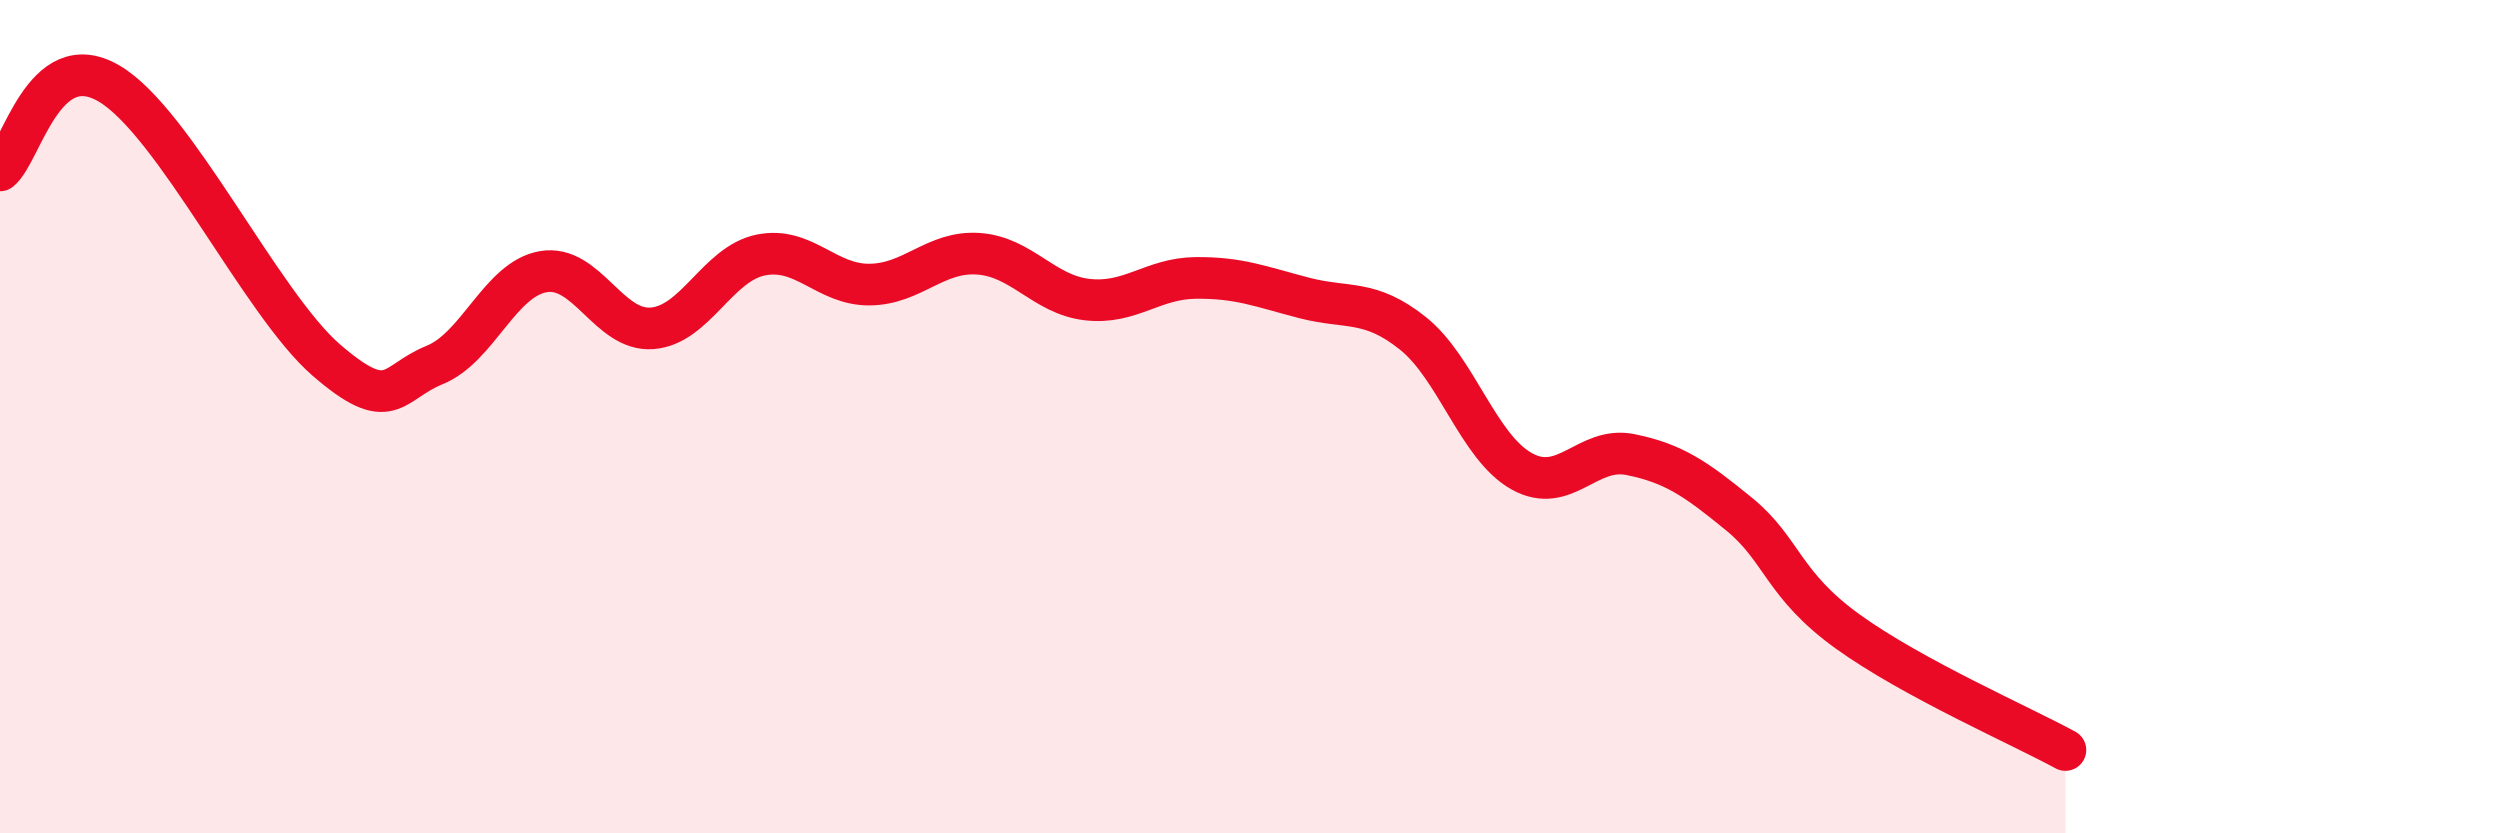
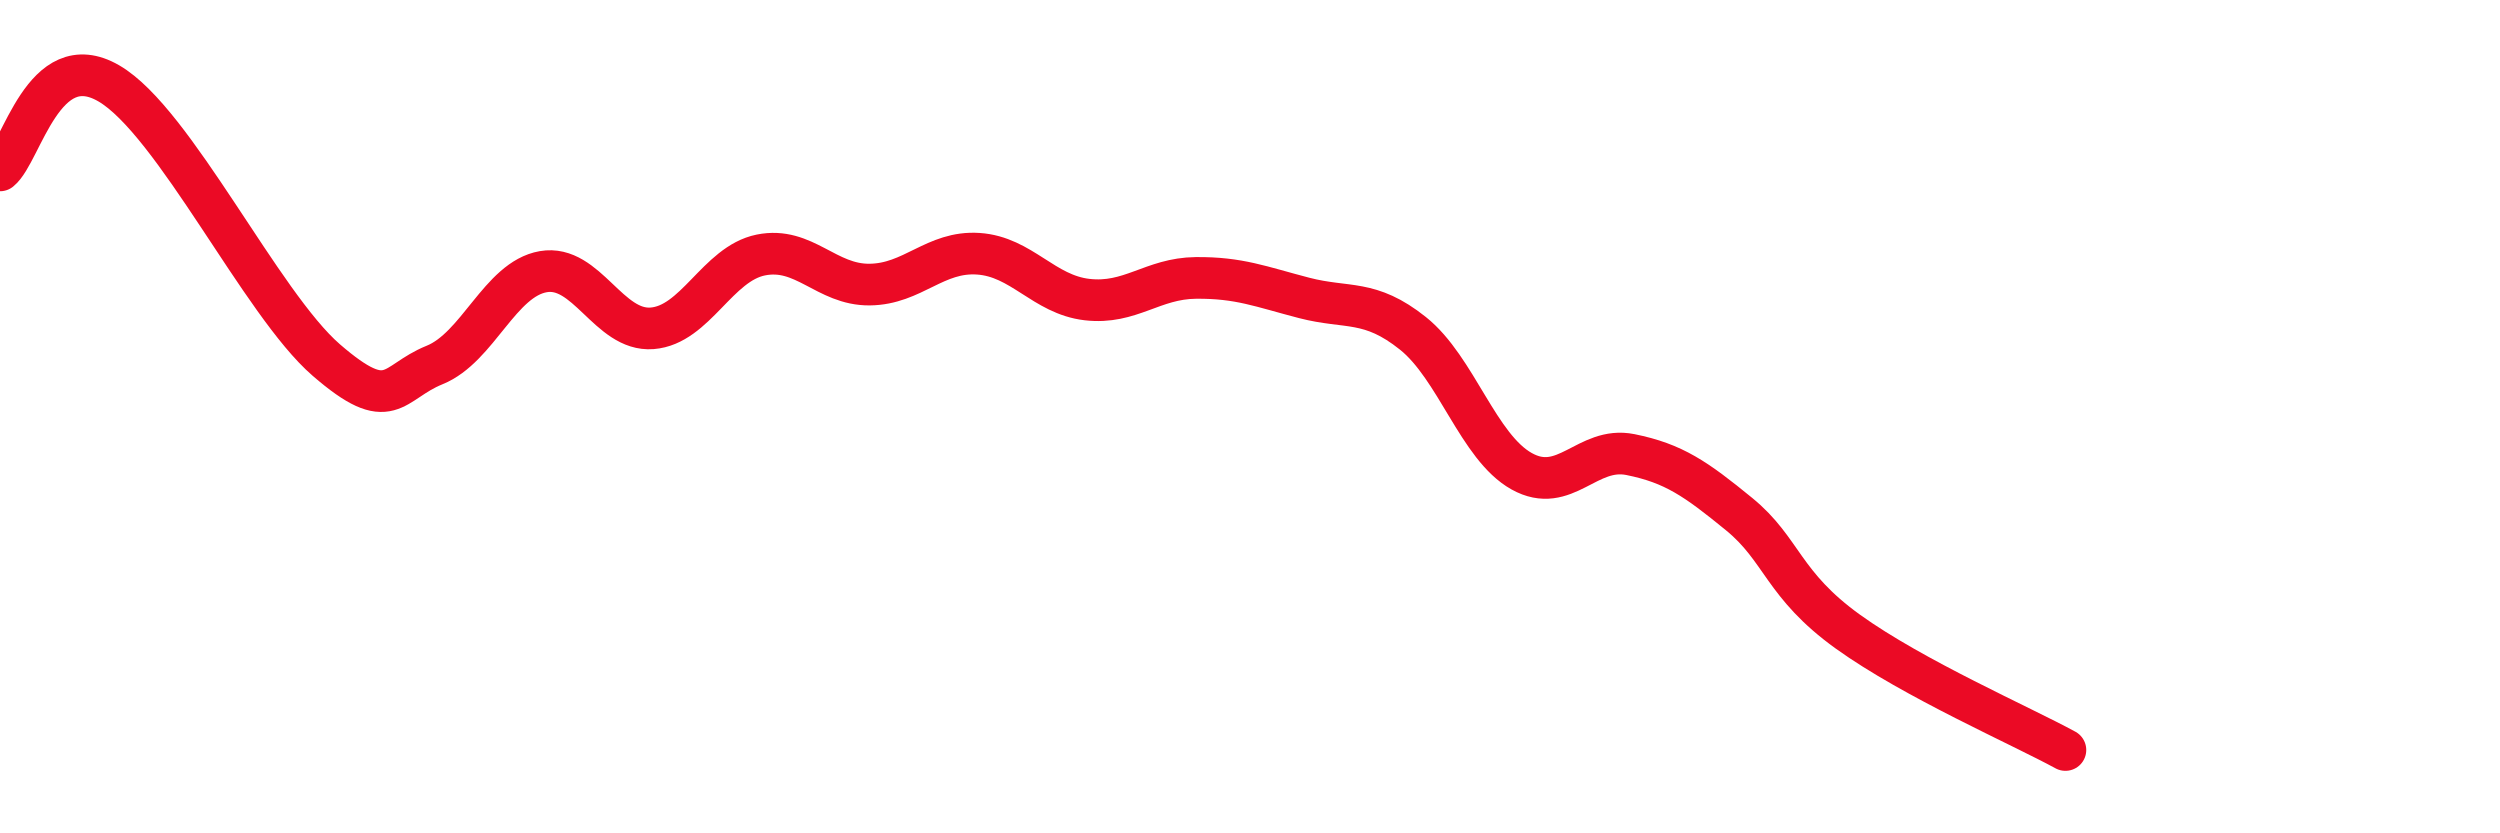
<svg xmlns="http://www.w3.org/2000/svg" width="60" height="20" viewBox="0 0 60 20">
-   <path d="M 0,4.09 C 0.52,3.67 1.04,1.09 2.61,2 C 4.18,2.91 6.27,7.29 7.83,8.64 C 9.39,9.99 9.39,9.18 10.43,8.76 C 11.47,8.34 12,6.7 13.04,6.52 C 14.08,6.34 14.61,7.96 15.65,7.88 C 16.69,7.8 17.22,6.33 18.26,6.12 C 19.3,5.91 19.83,6.84 20.87,6.83 C 21.91,6.82 22.44,6.02 23.48,6.09 C 24.52,6.16 25.05,7.07 26.09,7.19 C 27.13,7.31 27.66,6.68 28.7,6.67 C 29.74,6.66 30.26,6.88 31.3,7.15 C 32.34,7.42 32.87,7.17 33.91,8 C 34.95,8.83 35.48,10.73 36.52,11.31 C 37.56,11.89 38.09,10.7 39.13,10.91 C 40.17,11.12 40.7,11.49 41.74,12.34 C 42.78,13.19 42.78,14.03 44.35,15.16 C 45.92,16.29 48.53,17.43 49.57,18L49.57 20L0 20Z" fill="#EB0A25" opacity="0.1" stroke-linecap="round" stroke-linejoin="round" />
  <path d="M 0,4.09 C 0.52,3.67 1.04,1.09 2.61,2 C 4.18,2.91 6.27,7.29 7.83,8.64 C 9.39,9.99 9.39,9.18 10.43,8.76 C 11.47,8.34 12,6.7 13.04,6.52 C 14.08,6.34 14.61,7.96 15.65,7.88 C 16.69,7.8 17.22,6.33 18.26,6.12 C 19.3,5.91 19.83,6.84 20.87,6.83 C 21.91,6.82 22.44,6.02 23.48,6.09 C 24.52,6.16 25.05,7.07 26.09,7.19 C 27.13,7.31 27.66,6.68 28.7,6.67 C 29.74,6.66 30.26,6.88 31.3,7.15 C 32.34,7.42 32.87,7.17 33.91,8 C 34.95,8.83 35.48,10.73 36.52,11.31 C 37.56,11.89 38.09,10.7 39.13,10.91 C 40.17,11.12 40.7,11.49 41.74,12.34 C 42.78,13.19 42.78,14.03 44.35,15.16 C 45.92,16.29 48.53,17.43 49.57,18" stroke="#EB0A25" stroke-width="1" fill="none" stroke-linecap="round" stroke-linejoin="round" />
</svg>